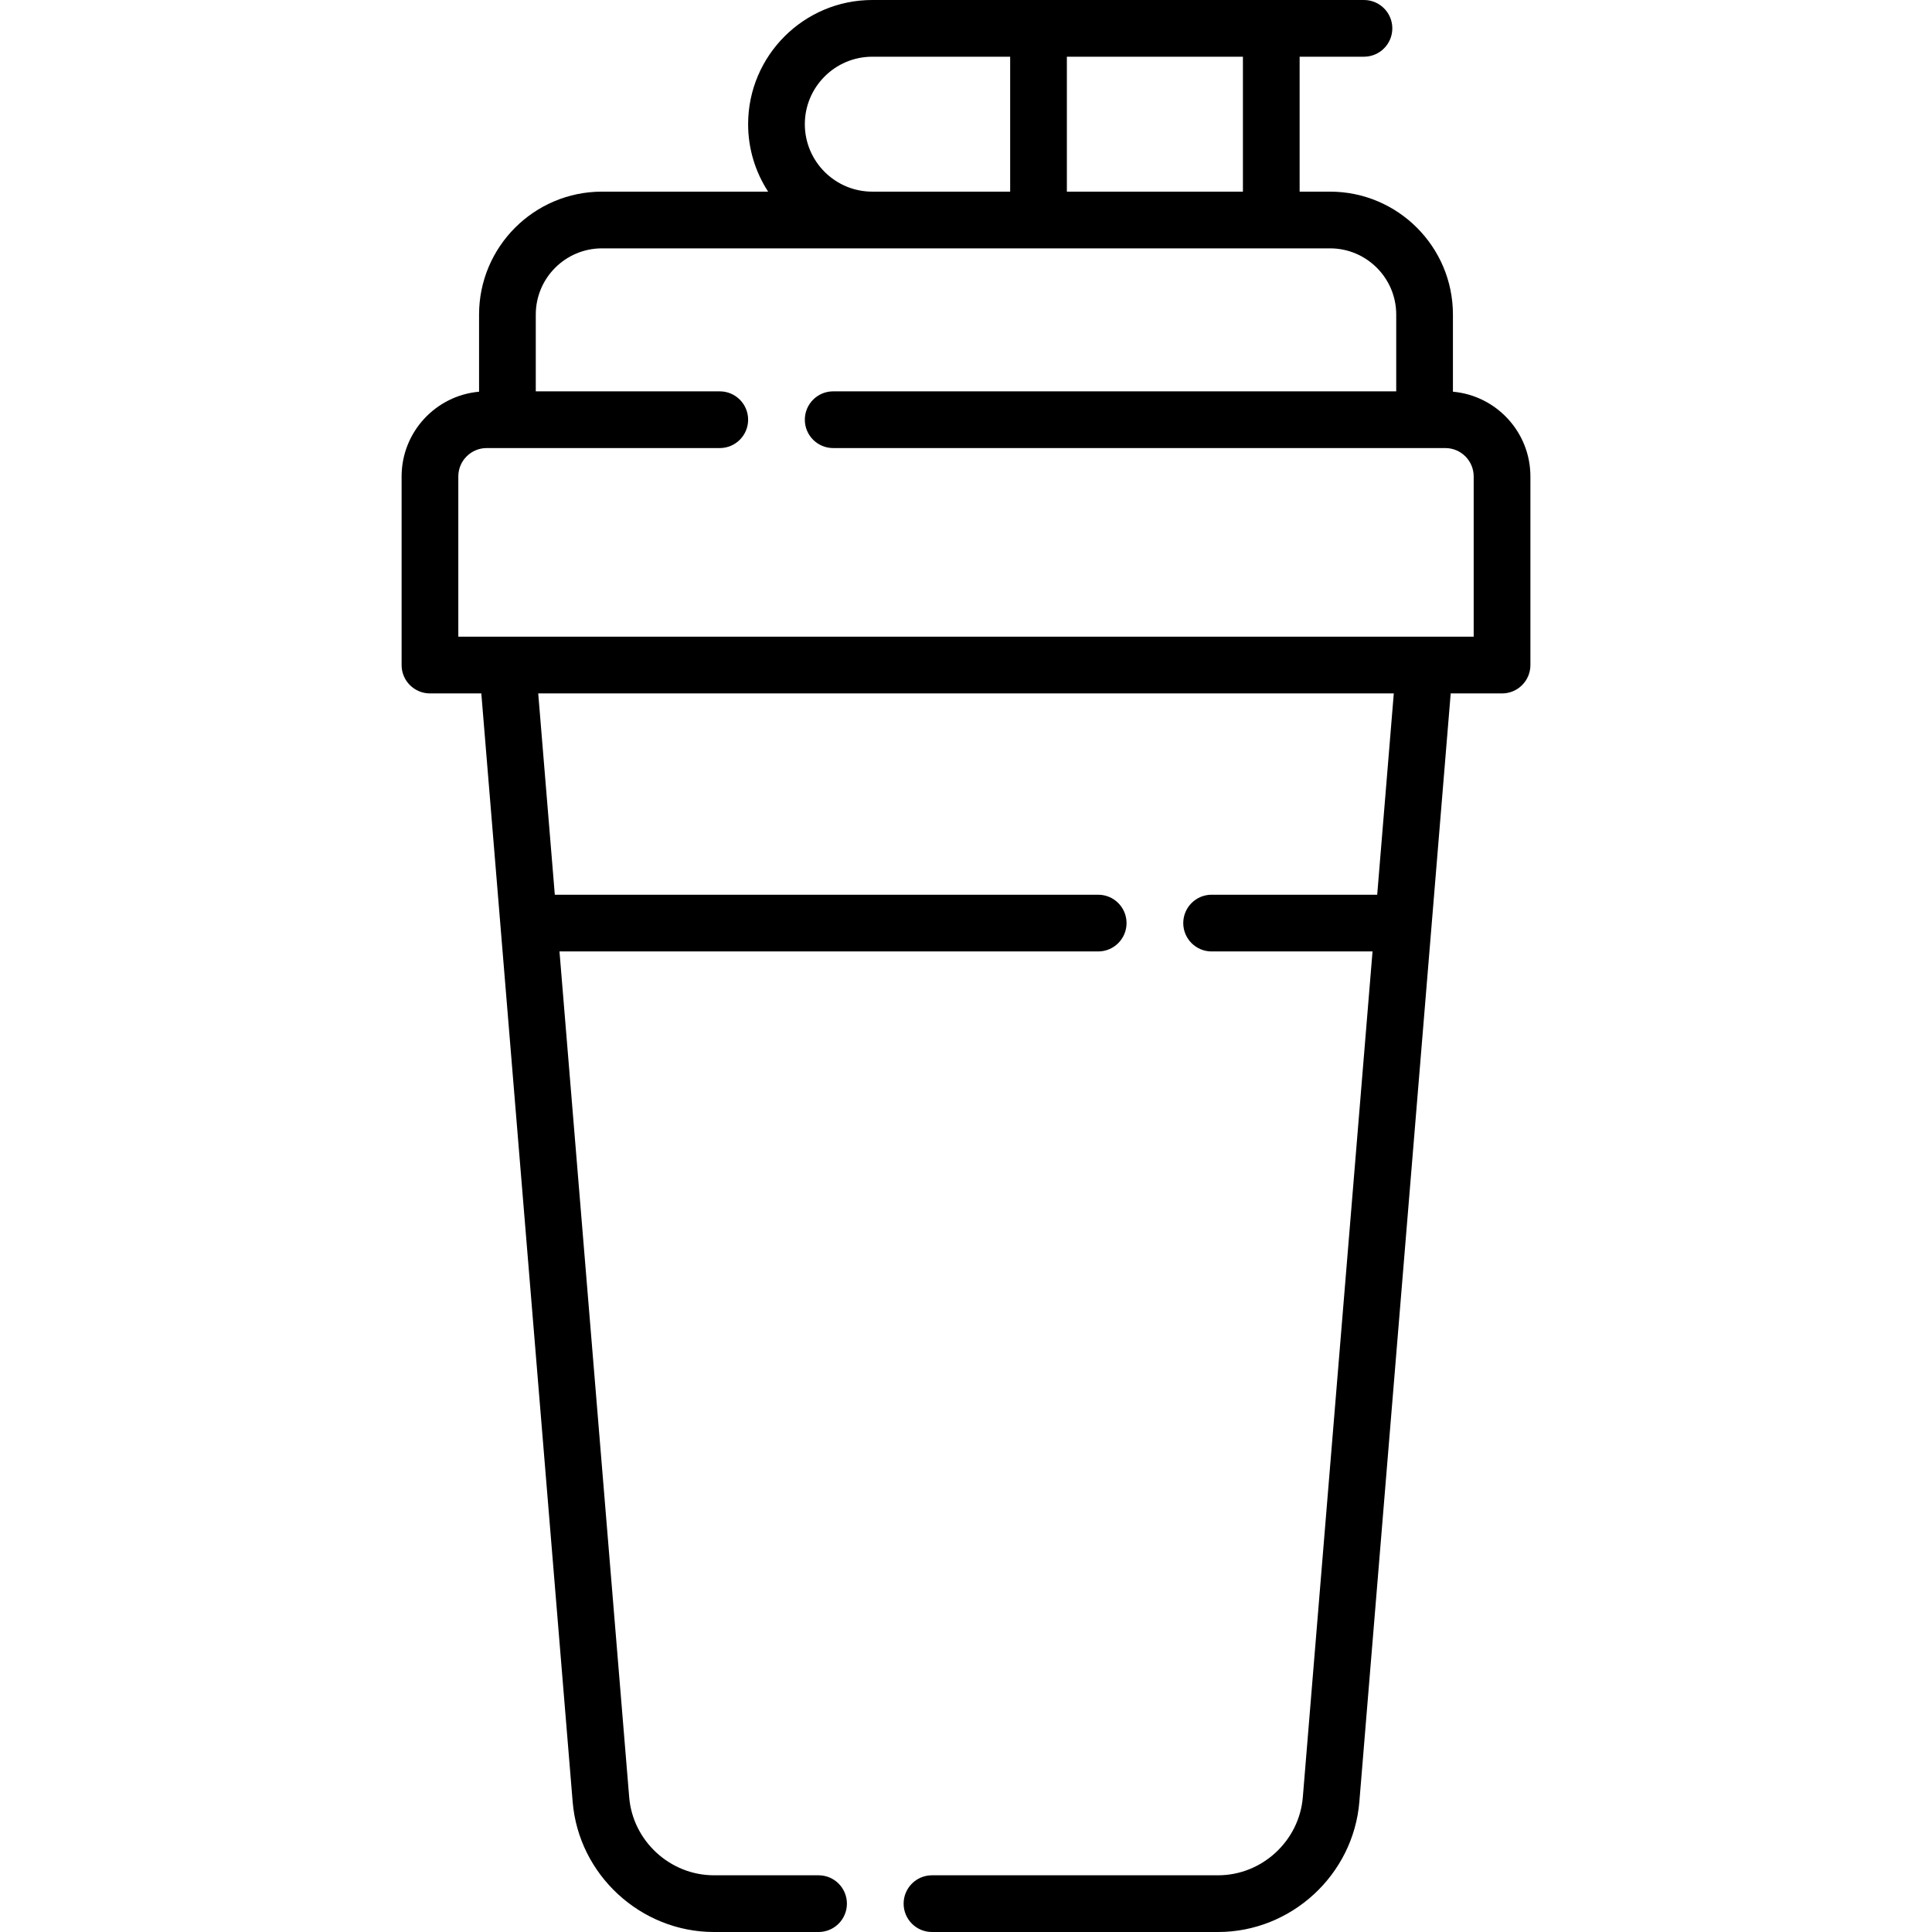
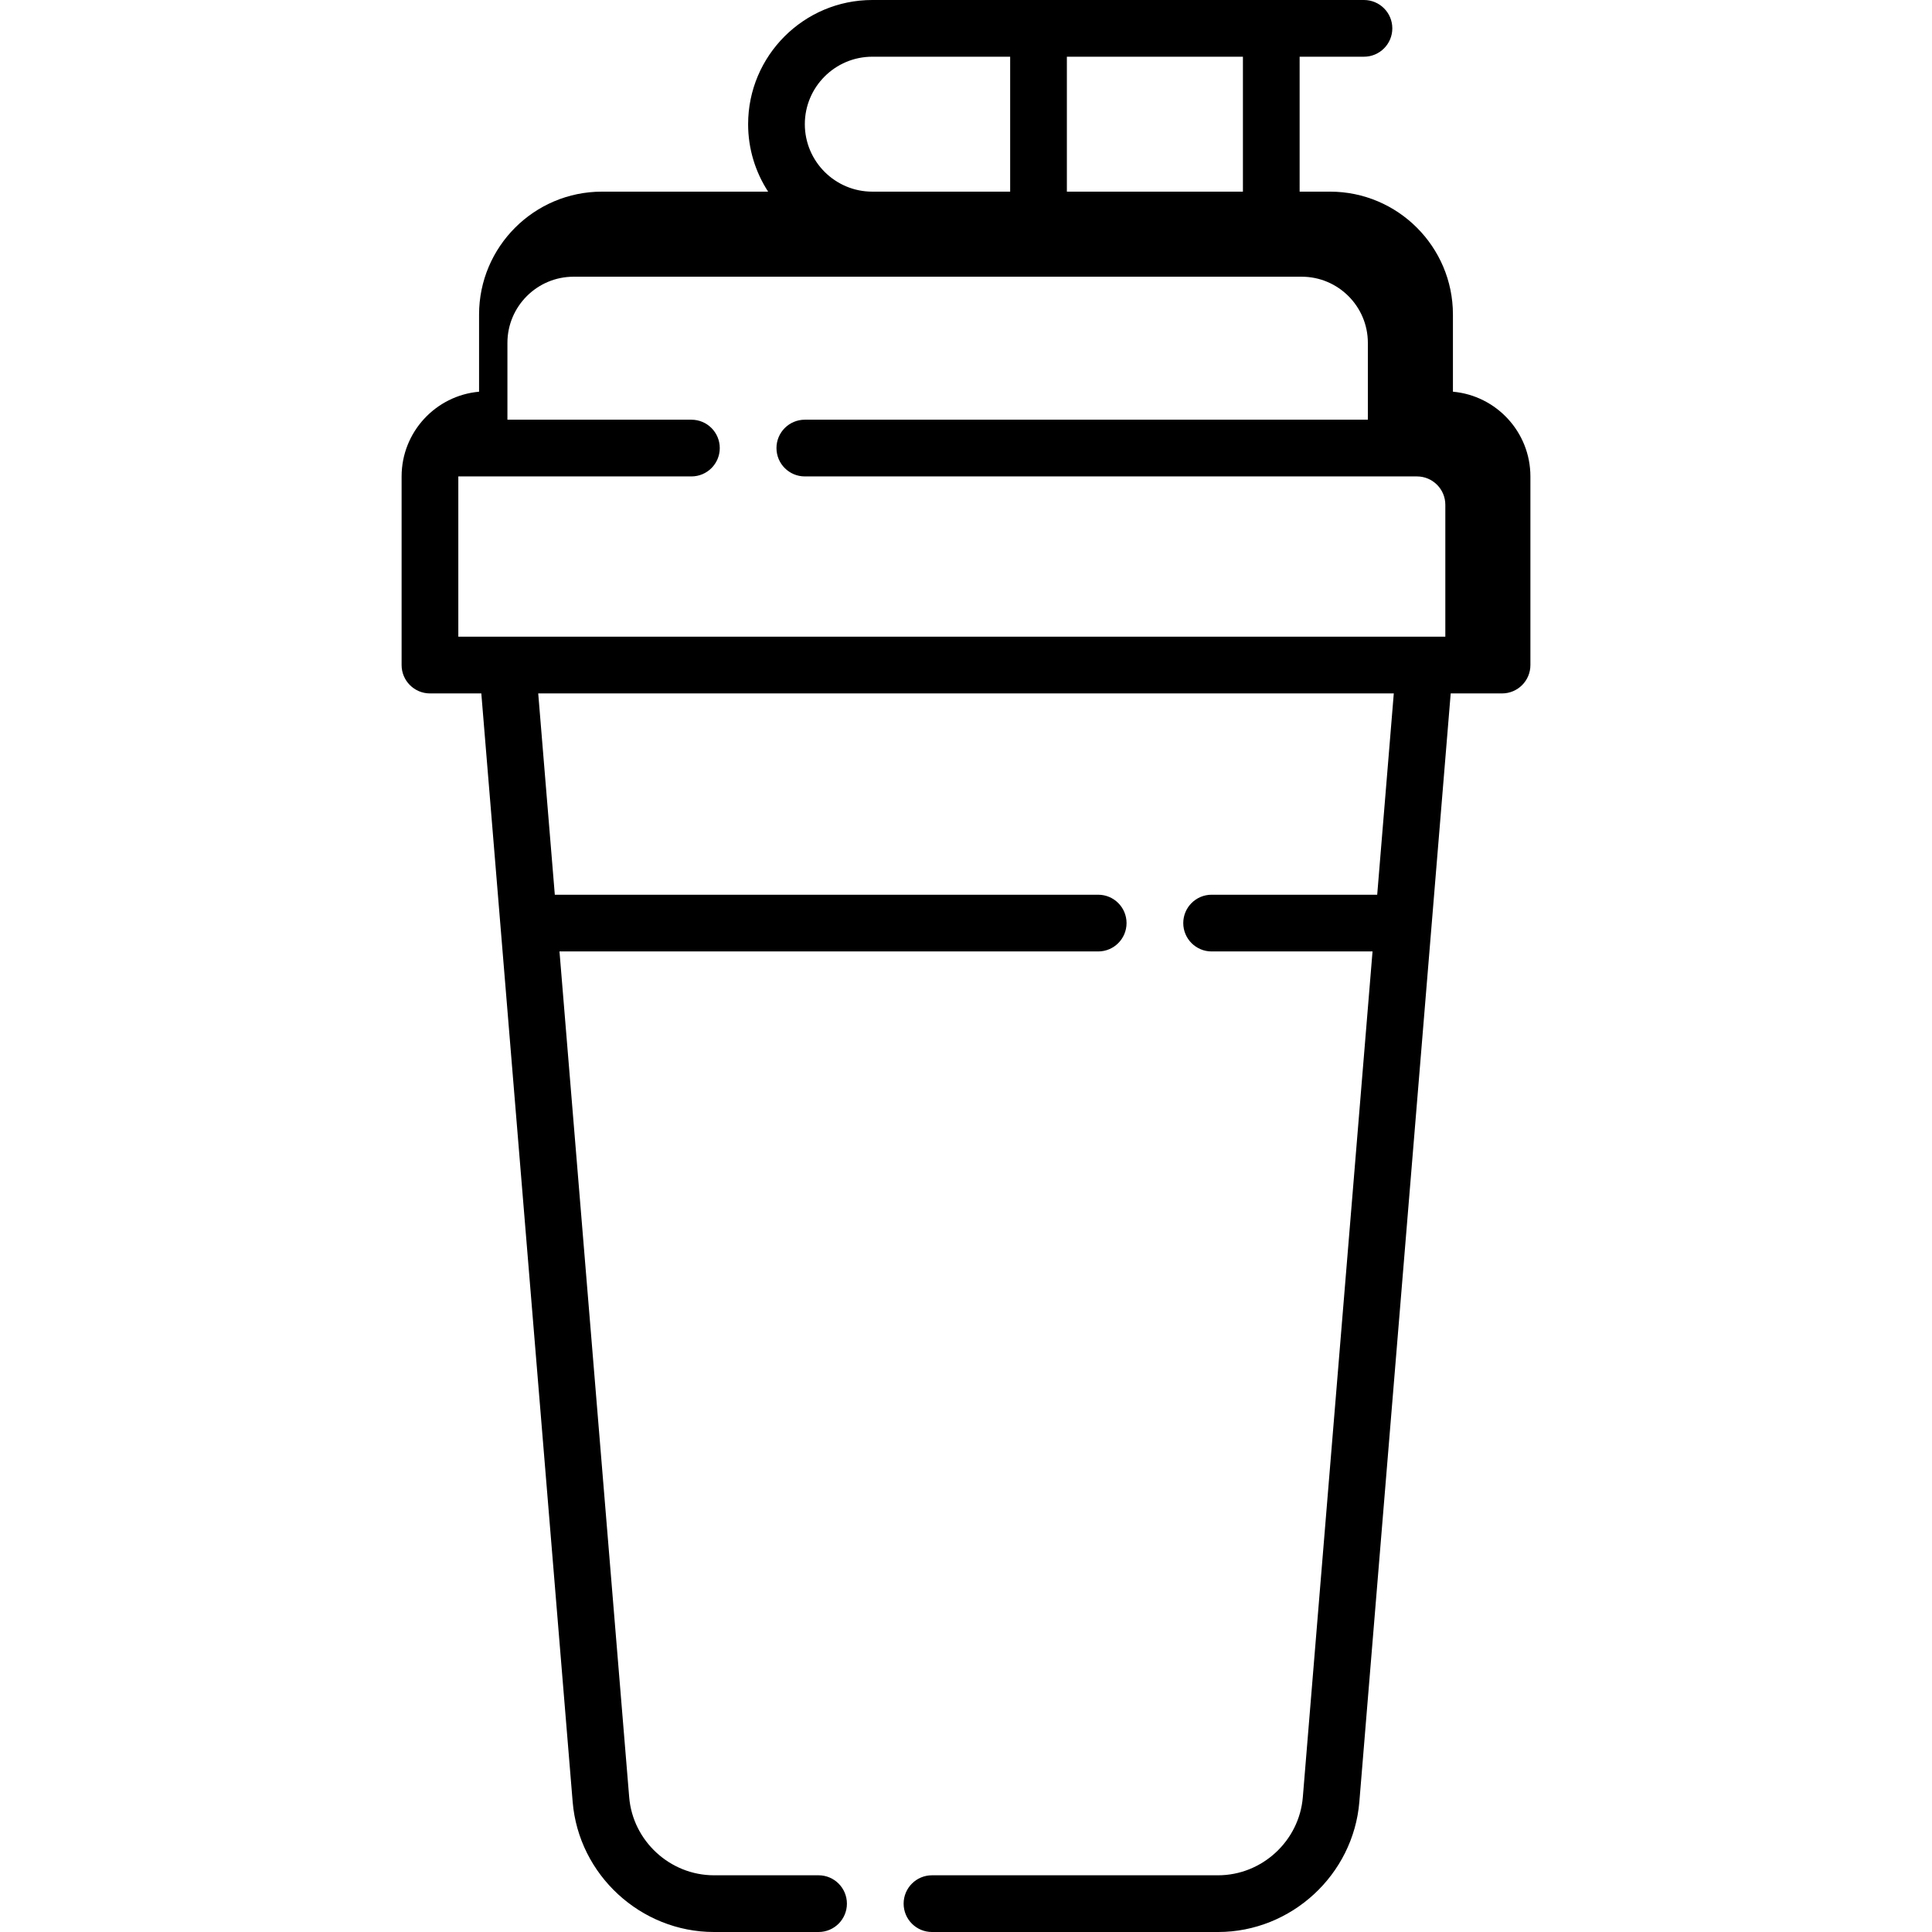
<svg xmlns="http://www.w3.org/2000/svg" id="Capa_1" enable-background="new 0 0 512 512" height="512" viewBox="0 0 512 512" width="512">
  <g>
-     <path d="m385.042 103.806v-20.454c0-17.956-14.608-32.564-32.564-32.564h-8.062v-35.759h17.047c4.151 0 7.515-3.364 7.515-7.515s-3.363-7.514-7.514-7.514h-130.296c-18.146 0-32.909 14.763-32.909 32.909 0 6.589 1.954 12.727 5.303 17.88h-44.041c-17.955 0-32.564 14.608-32.564 32.564v20.454c-11.489 1.024-20.527 10.699-20.527 22.449v49.992c0 4.151 3.365 7.515 7.515 7.515h13.607l24.21 293.75c1.594 19.338 18.042 34.487 37.447 34.487h27.715c4.15 0 7.515-3.364 7.515-7.515s-3.365-7.515-7.515-7.515h-27.715c-11.642 0-21.512-9.089-22.468-20.693l-18.473-224.135h142.763c4.151 0 7.515-3.364 7.515-7.515s-3.364-7.515-7.515-7.515h-144.002l-4.397-53.351h226.736l-4.397 53.351h-43.882c-4.151 0-7.515 3.364-7.515 7.515s3.364 7.515 7.515 7.515h42.643l-18.472 224.136c-.956 11.604-10.825 20.693-22.468 20.693h-75.809c-4.15 0-7.515 3.364-7.515 7.515s3.364 7.515 7.515 7.515h75.809c19.404 0 35.852-15.149 37.446-34.487l24.21-293.75h13.607c4.151 0 7.515-3.364 7.515-7.515v-49.992c0-11.752-9.039-21.427-20.528-22.451zm-55.654-88.777v35.759h-46.655v-35.759zm-116.099 17.88c0-9.859 8.02-17.88 17.88-17.88h36.535v35.759h-36.535c-9.86.001-17.88-8.02-17.88-17.879zm177.251 135.824h-269.08v-42.477c0-4.144 3.371-7.515 7.515-7.515h61.771c4.15 0 7.515-3.364 7.515-7.515s-3.364-7.515-7.515-7.515h-48.758v-20.359c0-9.668 7.866-17.534 17.534-17.534h192.957c9.668 0 17.534 7.866 17.534 17.534v20.359h-149.209c-4.15 0-7.515 3.364-7.515 7.515s3.364 7.515 7.515 7.515h162.222c4.144 0 7.515 3.371 7.515 7.515v42.477z" />
+     <path d="m385.042 103.806v-20.454c0-17.956-14.608-32.564-32.564-32.564h-8.062v-35.759h17.047c4.151 0 7.515-3.364 7.515-7.515s-3.363-7.514-7.514-7.514h-130.296c-18.146 0-32.909 14.763-32.909 32.909 0 6.589 1.954 12.727 5.303 17.88h-44.041c-17.955 0-32.564 14.608-32.564 32.564v20.454c-11.489 1.024-20.527 10.699-20.527 22.449v49.992c0 4.151 3.365 7.515 7.515 7.515h13.607l24.21 293.75c1.594 19.338 18.042 34.487 37.447 34.487h27.715c4.15 0 7.515-3.364 7.515-7.515s-3.365-7.515-7.515-7.515h-27.715c-11.642 0-21.512-9.089-22.468-20.693l-18.473-224.135h142.763c4.151 0 7.515-3.364 7.515-7.515s-3.364-7.515-7.515-7.515h-144.002l-4.397-53.351h226.736l-4.397 53.351h-43.882c-4.151 0-7.515 3.364-7.515 7.515s3.364 7.515 7.515 7.515h42.643l-18.472 224.136c-.956 11.604-10.825 20.693-22.468 20.693h-75.809c-4.15 0-7.515 3.364-7.515 7.515s3.364 7.515 7.515 7.515h75.809c19.404 0 35.852-15.149 37.446-34.487l24.21-293.75h13.607c4.151 0 7.515-3.364 7.515-7.515v-49.992c0-11.752-9.039-21.427-20.528-22.451zm-55.654-88.777v35.759h-46.655v-35.759zm-116.099 17.88c0-9.859 8.02-17.88 17.88-17.88h36.535v35.759h-36.535c-9.86.001-17.88-8.02-17.88-17.879zm177.251 135.824h-269.08v-42.477h61.771c4.15 0 7.515-3.364 7.515-7.515s-3.364-7.515-7.515-7.515h-48.758v-20.359c0-9.668 7.866-17.534 17.534-17.534h192.957c9.668 0 17.534 7.866 17.534 17.534v20.359h-149.209c-4.15 0-7.515 3.364-7.515 7.515s3.364 7.515 7.515 7.515h162.222c4.144 0 7.515 3.371 7.515 7.515v42.477z" />
  </g>
</svg>